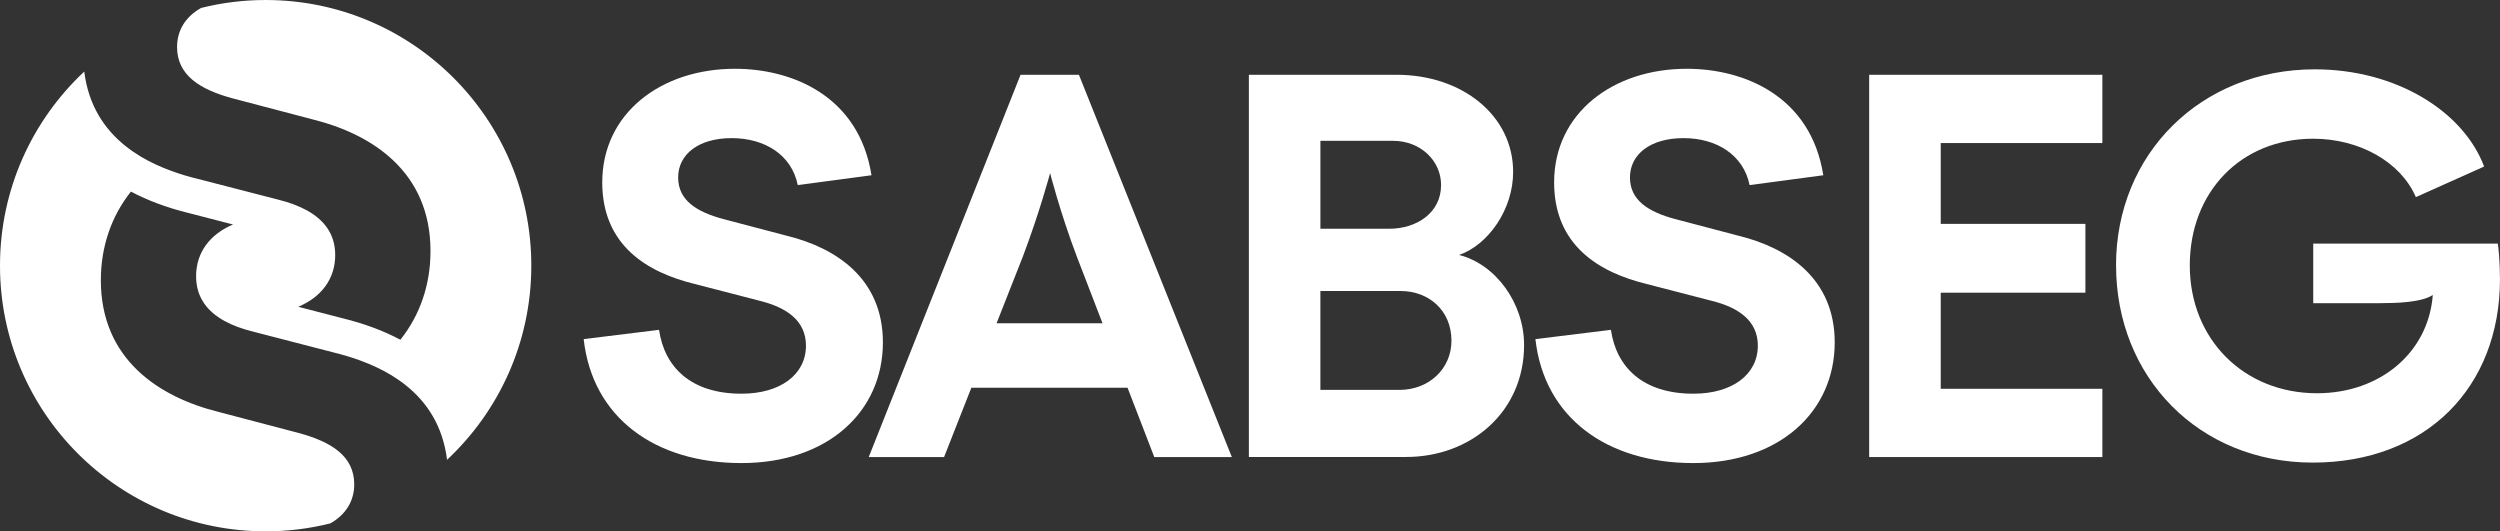
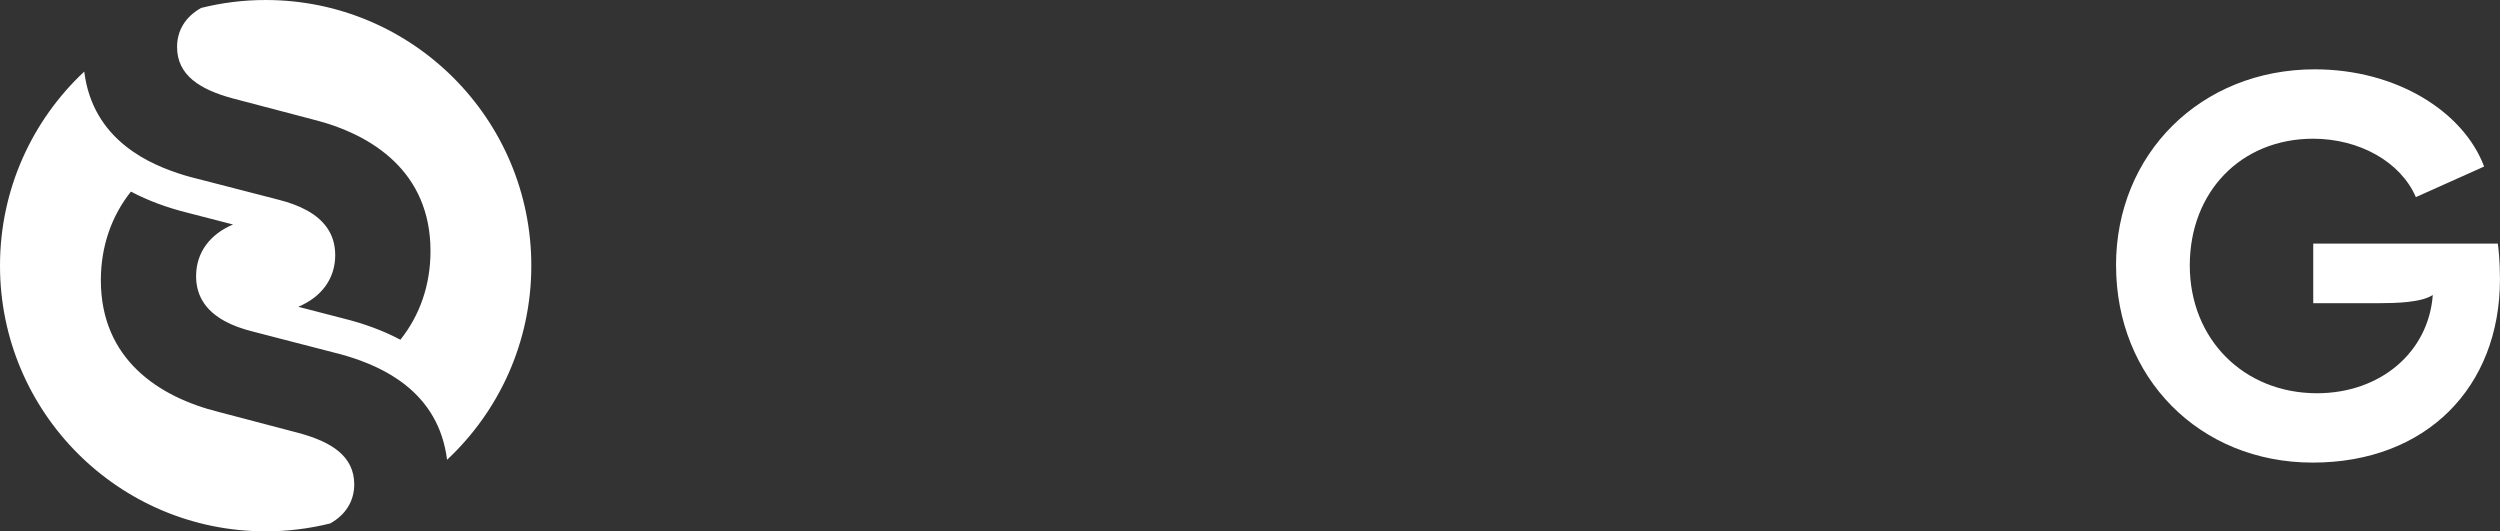
<svg xmlns="http://www.w3.org/2000/svg" id="LOGO_BRANCA_HORIZONTAL" version="1.1" viewBox="0 0 1213.42 257.9">
  <rect x="0" y="0" width="1213.42" height="257.9" fill="#333333" stroke="none" />
  <defs>
    <style>
      .st0 {
        fill: #fff;
      }
    </style>
  </defs>
  <path class="st0" d="M257.88,128.95c0,37.18-15.73,70.69-40.89,94.21-2.03-16.26-9.63-27.86-20.05-36.19-2.27-1.81-4.7-3.47-7.21-4.99-4.66-2.8-9.67-5.09-14.86-7-4.17-1.54-8.47-2.8-12.76-3.86l-30.88-7.99-8.47-2.2c-10.23-2.53-18.77-6.73-23.55-13.49-.05-.1-.1-.17-.17-.27-2.48-3.59-3.86-7.94-3.86-13.12,0-11.46,6.68-20.34,17.93-25.09l-21.5-5.55c-10.49-2.58-19.88-6.08-28.06-10.42-9.43,11.85-14.6,26.61-14.6,43.04,0,38.36,28.18,56.74,57.37,63.96l38.72,10.18c15.75,4.27,26.9,11.17,26.9,24.95,0,8.06-4.17,14.79-11.72,18.96,0,0-.02.02-.05,0-9.99,2.48-20.46,3.81-31.22,3.81C57.73,257.9,0,200.17,0,128.95,0,91.77,15.73,58.29,40.89,34.74c2.03,16.24,9.63,27.84,20.05,36.16,2.27,1.81,4.68,3.47,7.19,4.99,4.66,2.8,9.7,5.11,14.91,7.02,4.15,1.54,8.44,2.82,12.74,3.86l30.88,7.96,8.49,2.2c10.21,2.56,18.75,6.76,23.52,13.51.05.07.1.17.17.24,2.48,3.62,3.86,7.96,3.86,13.15,0,11.44-6.68,20.36-17.93,25.07l21.5,5.57c10.49,2.58,19.88,6.06,28.06,10.42,9.46-11.85,14.62-26.59,14.62-43.06,0-38.36-28.18-56.72-57.39-63.93l-38.72-10.18c-15.73-4.27-26.9-11.17-26.9-24.92,0-8.11,4.2-14.81,11.72-18.96,10.01-2.51,20.51-3.84,31.29-3.84,71.19,0,128.93,57.73,128.93,128.95" />
-   <path class="st0" d="M283.3,164.59l36.58-4.5c2.65,18.3,15.65,31,40.03,31,18.83,0,31.28-9.28,31.28-23.33,0-12.2-9.55-18.55-22.28-21.72l-31.8-8.23c-22.8-5.58-44.8-18.55-44.8-49.3,0-33.4,28.38-55.13,64.43-55.13,27.83,0,60.18,13.25,66.25,51.68l-35.78,4.78c-2.93-14.57-15.9-22.8-32.08-22.8s-25.98,7.95-25.98,19.08,9,16.7,21.72,20.15l31.28,8.23c23.6,5.82,46.38,20.68,46.38,51.68,0,33.65-26.78,58.58-68.66,58.58s-72.32-21.97-76.57-60.15" />
-   <path class="st0" d="M523.69,36.31h-28.35l-73.68,185.52h36.57l13.24-33.65h75.8l12.98,33.65h37.64l-74.21-185.52ZM483.71,156.89l12.74-32.33c8.23-21.74,13.24-40.55,13.24-40.55,0,0,4.75,18.82,12.98,40.55l12.45,32.33h-51.41Z" />
-   <path class="st0" d="M708.18,123.76c14.33-5.02,26.25-22.24,26.25-40.29,0-27.55-24.9-47.17-56.45-47.17h-71.82v185.5h76.33c31.27,0,57.25-21.71,57.25-54.33,0-20.39-13.8-39.23-31.56-43.72M640.87,68.35h35.27c13.24,0,23.31,9.55,23.31,21.47,0,13.53-11.92,21.21-25.16,21.21h-33.41v-42.68ZM679.3,189.24h-38.43v-47.99h38.96c13.53,0,24.66,9.29,24.66,24.13,0,13.53-10.88,23.86-25.19,23.86" />
-   <path class="st0" d="M745.31,164.59l36.58-4.5c2.65,18.3,15.65,31,40.03,31,18.83,0,31.28-9.28,31.28-23.33,0-12.2-9.55-18.55-22.28-21.72l-31.8-8.23c-22.8-5.58-44.8-18.55-44.8-49.3,0-33.4,28.35-55.13,64.4-55.13,27.83,0,60.18,13.25,66.25,51.68l-35.78,4.78c-2.93-14.57-15.9-22.8-32.08-22.8s-25.98,7.95-25.98,19.08,9,16.7,21.72,20.15l31.28,8.23c23.6,5.82,46.38,20.68,46.38,51.68,0,33.65-26.78,58.58-68.66,58.58s-72.35-22-76.61-60.18l.06.03Z" />
-   <polygon class="st0" points="907.24 36.3 1020.42 36.3 1020.42 69.43 941.97 69.43 941.97 108.66 1012.19 108.66 1012.19 142.06 941.97 142.06 941.97 188.71 1020.42 188.71 1020.42 221.84 907.24 221.84 907.24 36.3" />
  <path class="st0" d="M1027.05,128.81c0-54.08,41.11-95.16,96.48-95.16,39.51,0,72.11,20.4,82.18,47.18l-33.13,14.85c-7.43-17.23-27.58-28.35-49.83-28.35-34.97,0-59.9,25.7-59.9,61.51s26.25,62.03,61.75,62.03c30.48,0,54.08-19.63,56.2-47.7-5.58,3.7-18.03,3.98-25.7,3.98h-32.33v-28.9h89.58c.28,1.6,1.05,8.47,1.05,17.23,0,52.48-35.78,89.05-90.9,89.05s-95.43-41.35-95.43-95.68l-.03-.03Z" />
</svg>